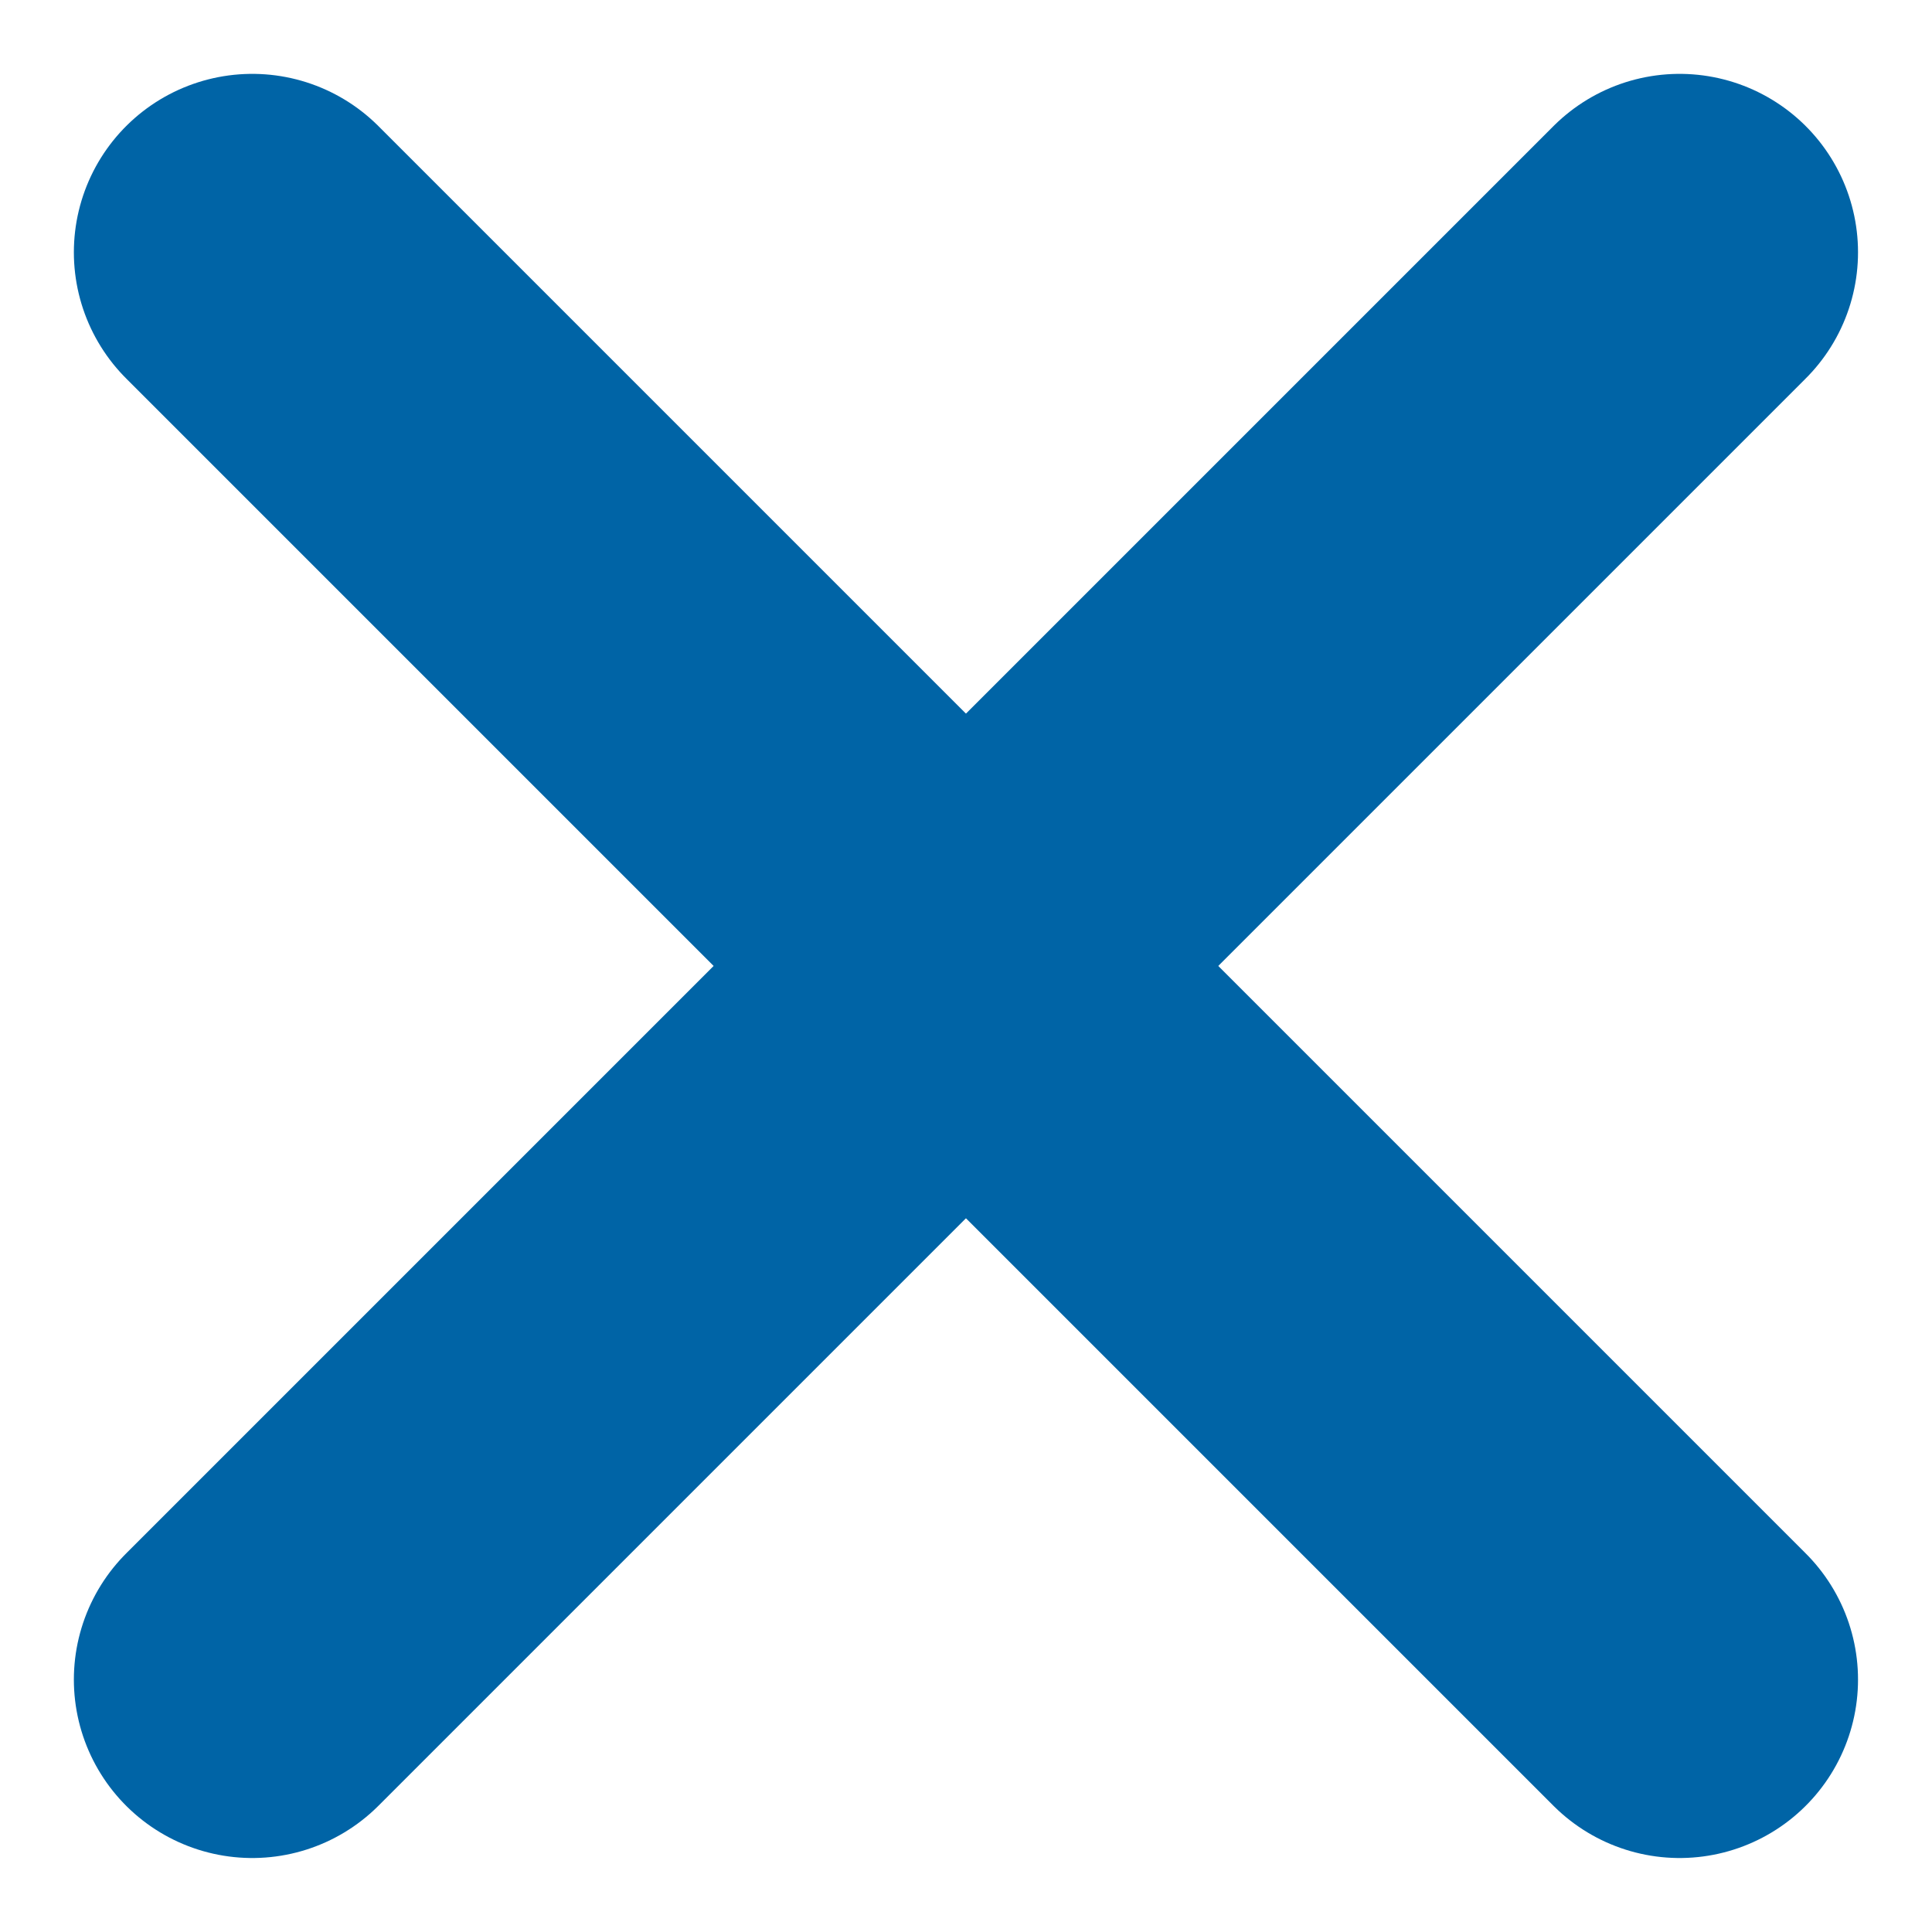
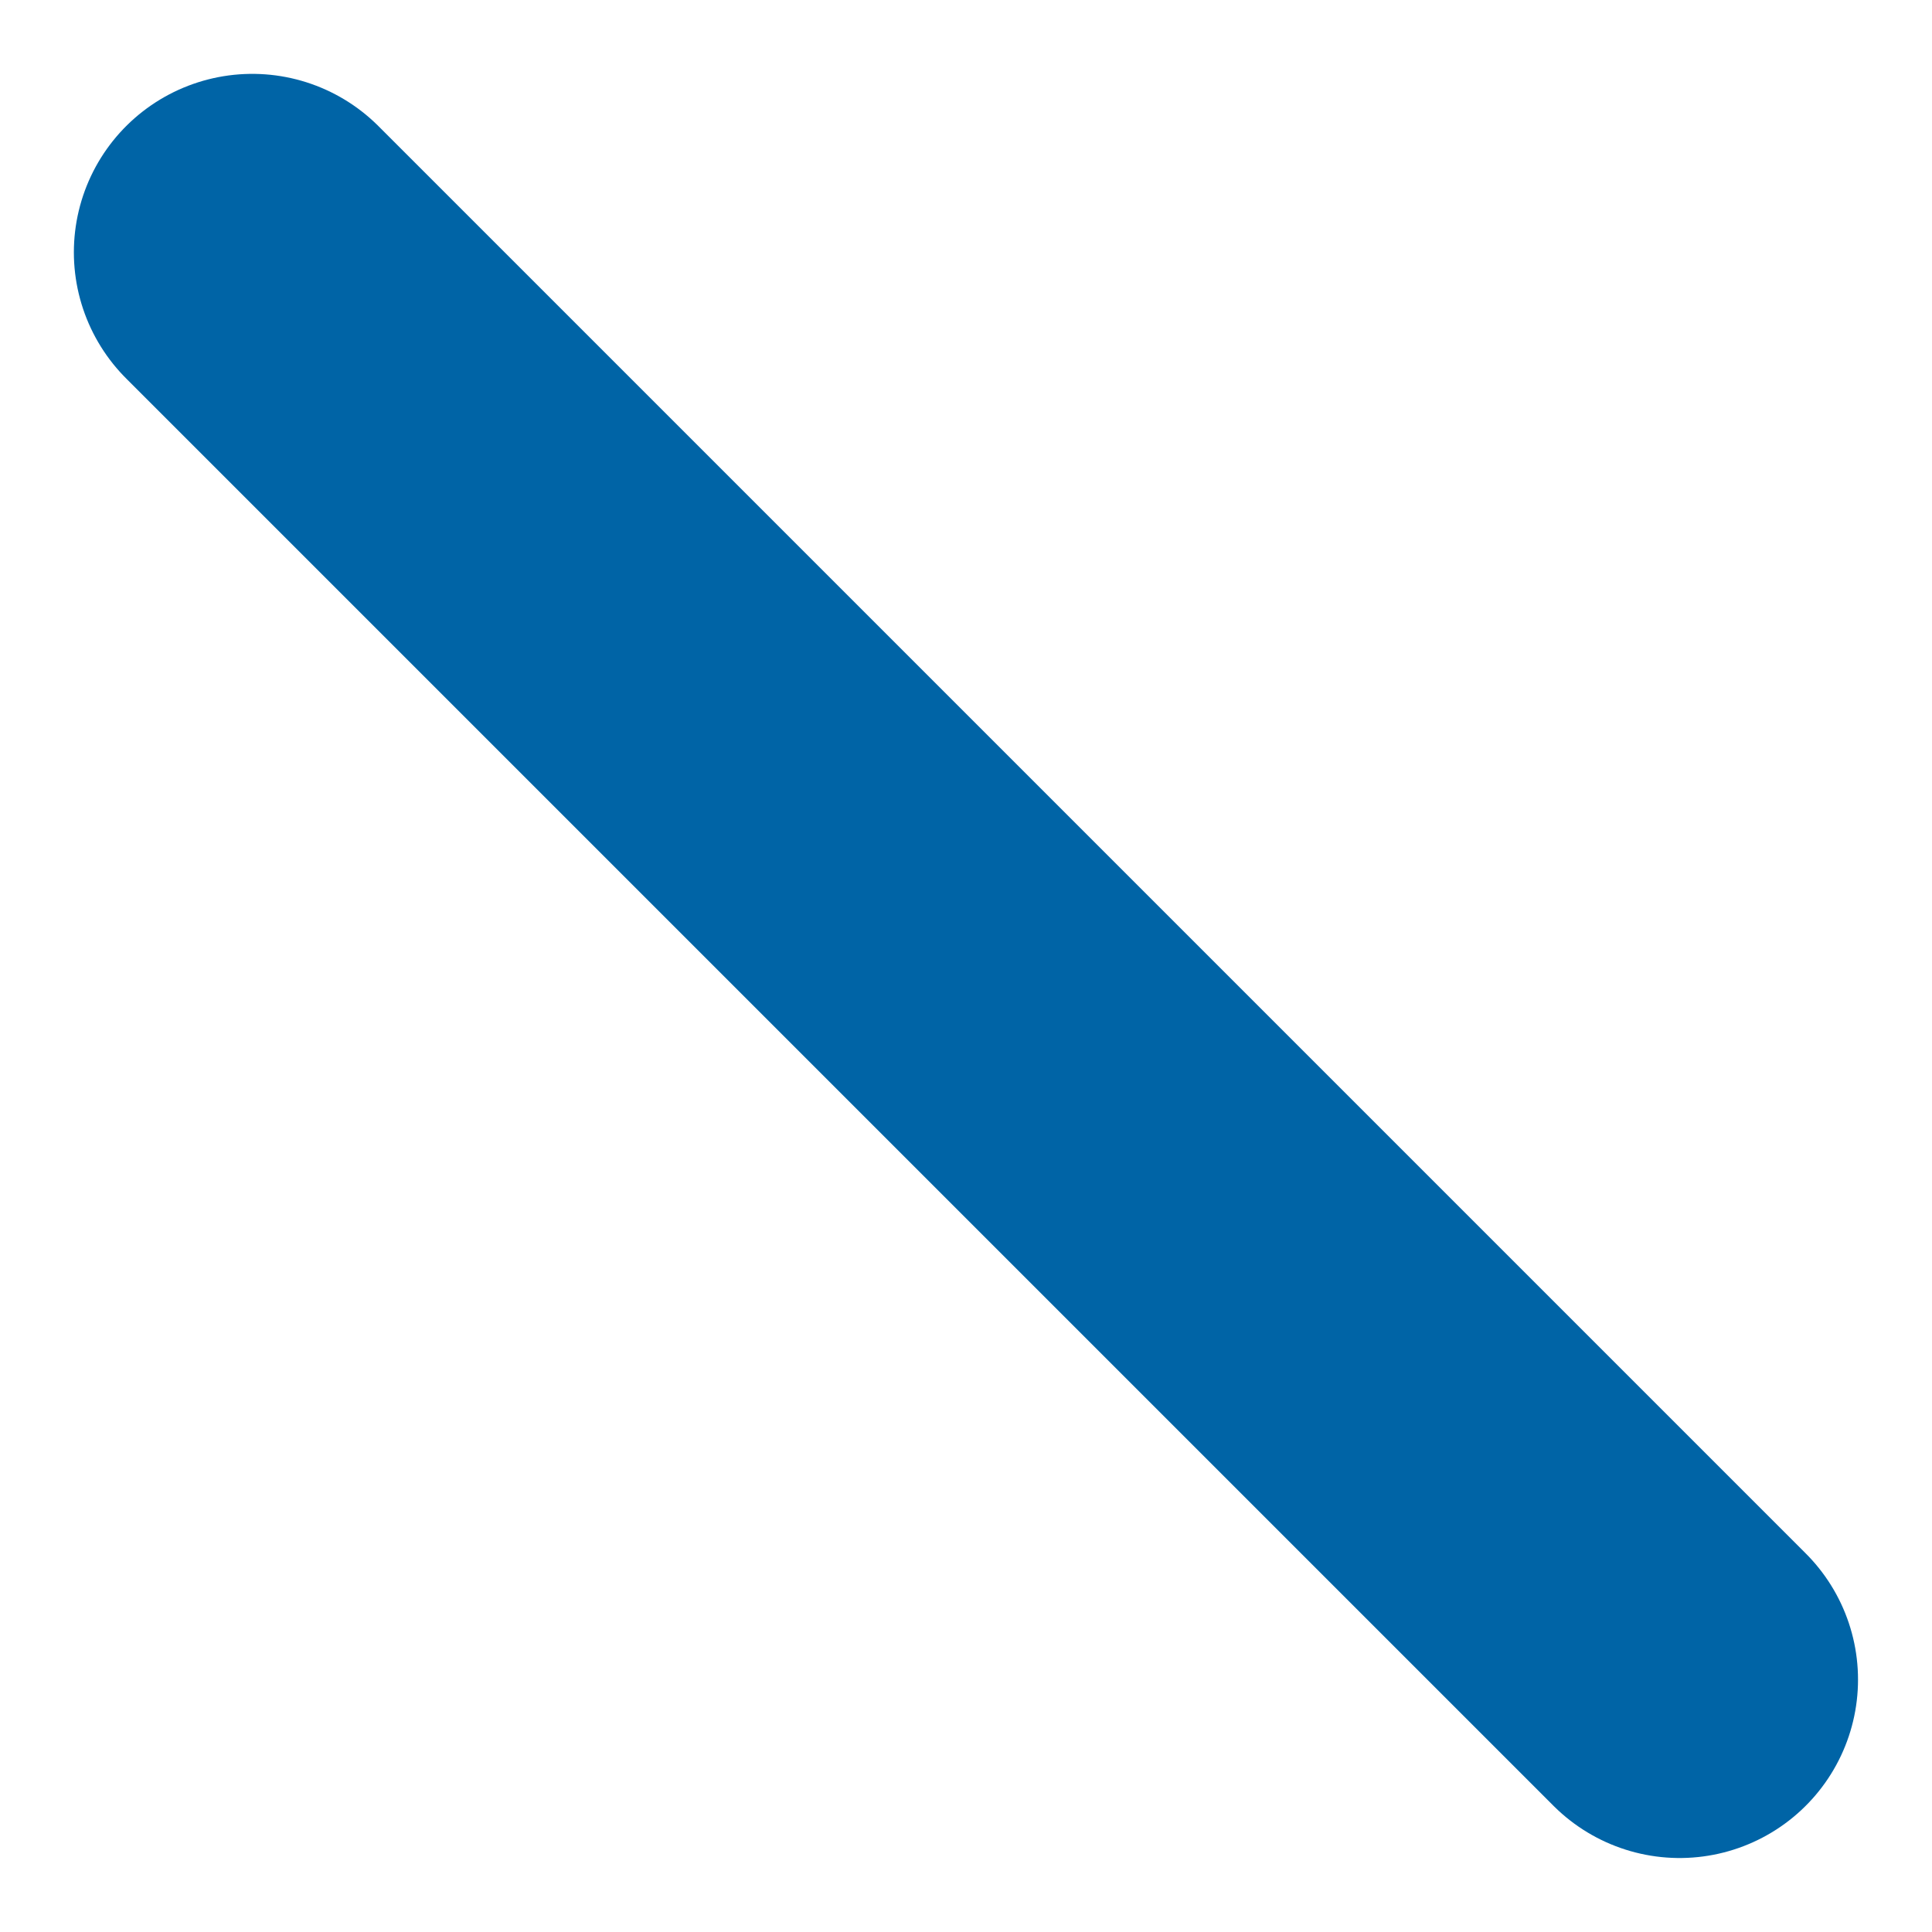
<svg xmlns="http://www.w3.org/2000/svg" width="16.243" height="16.243" viewBox="0 0 16.243 16.243">
  <g id="x" transform="translate(-1558.379 -689.379)">
    <line id="Line_87" data-name="Line 87" x2="12" y2="12" transform="translate(1560.5 691.5)" fill="none" stroke="#0064a6" stroke-linecap="round" stroke-width="3" />
-     <line id="Line_88" data-name="Line 88" x1="12" y2="12" transform="translate(1560.5 691.5)" fill="none" stroke="#0064a6" stroke-linecap="round" stroke-width="3" />
  </g>
</svg>